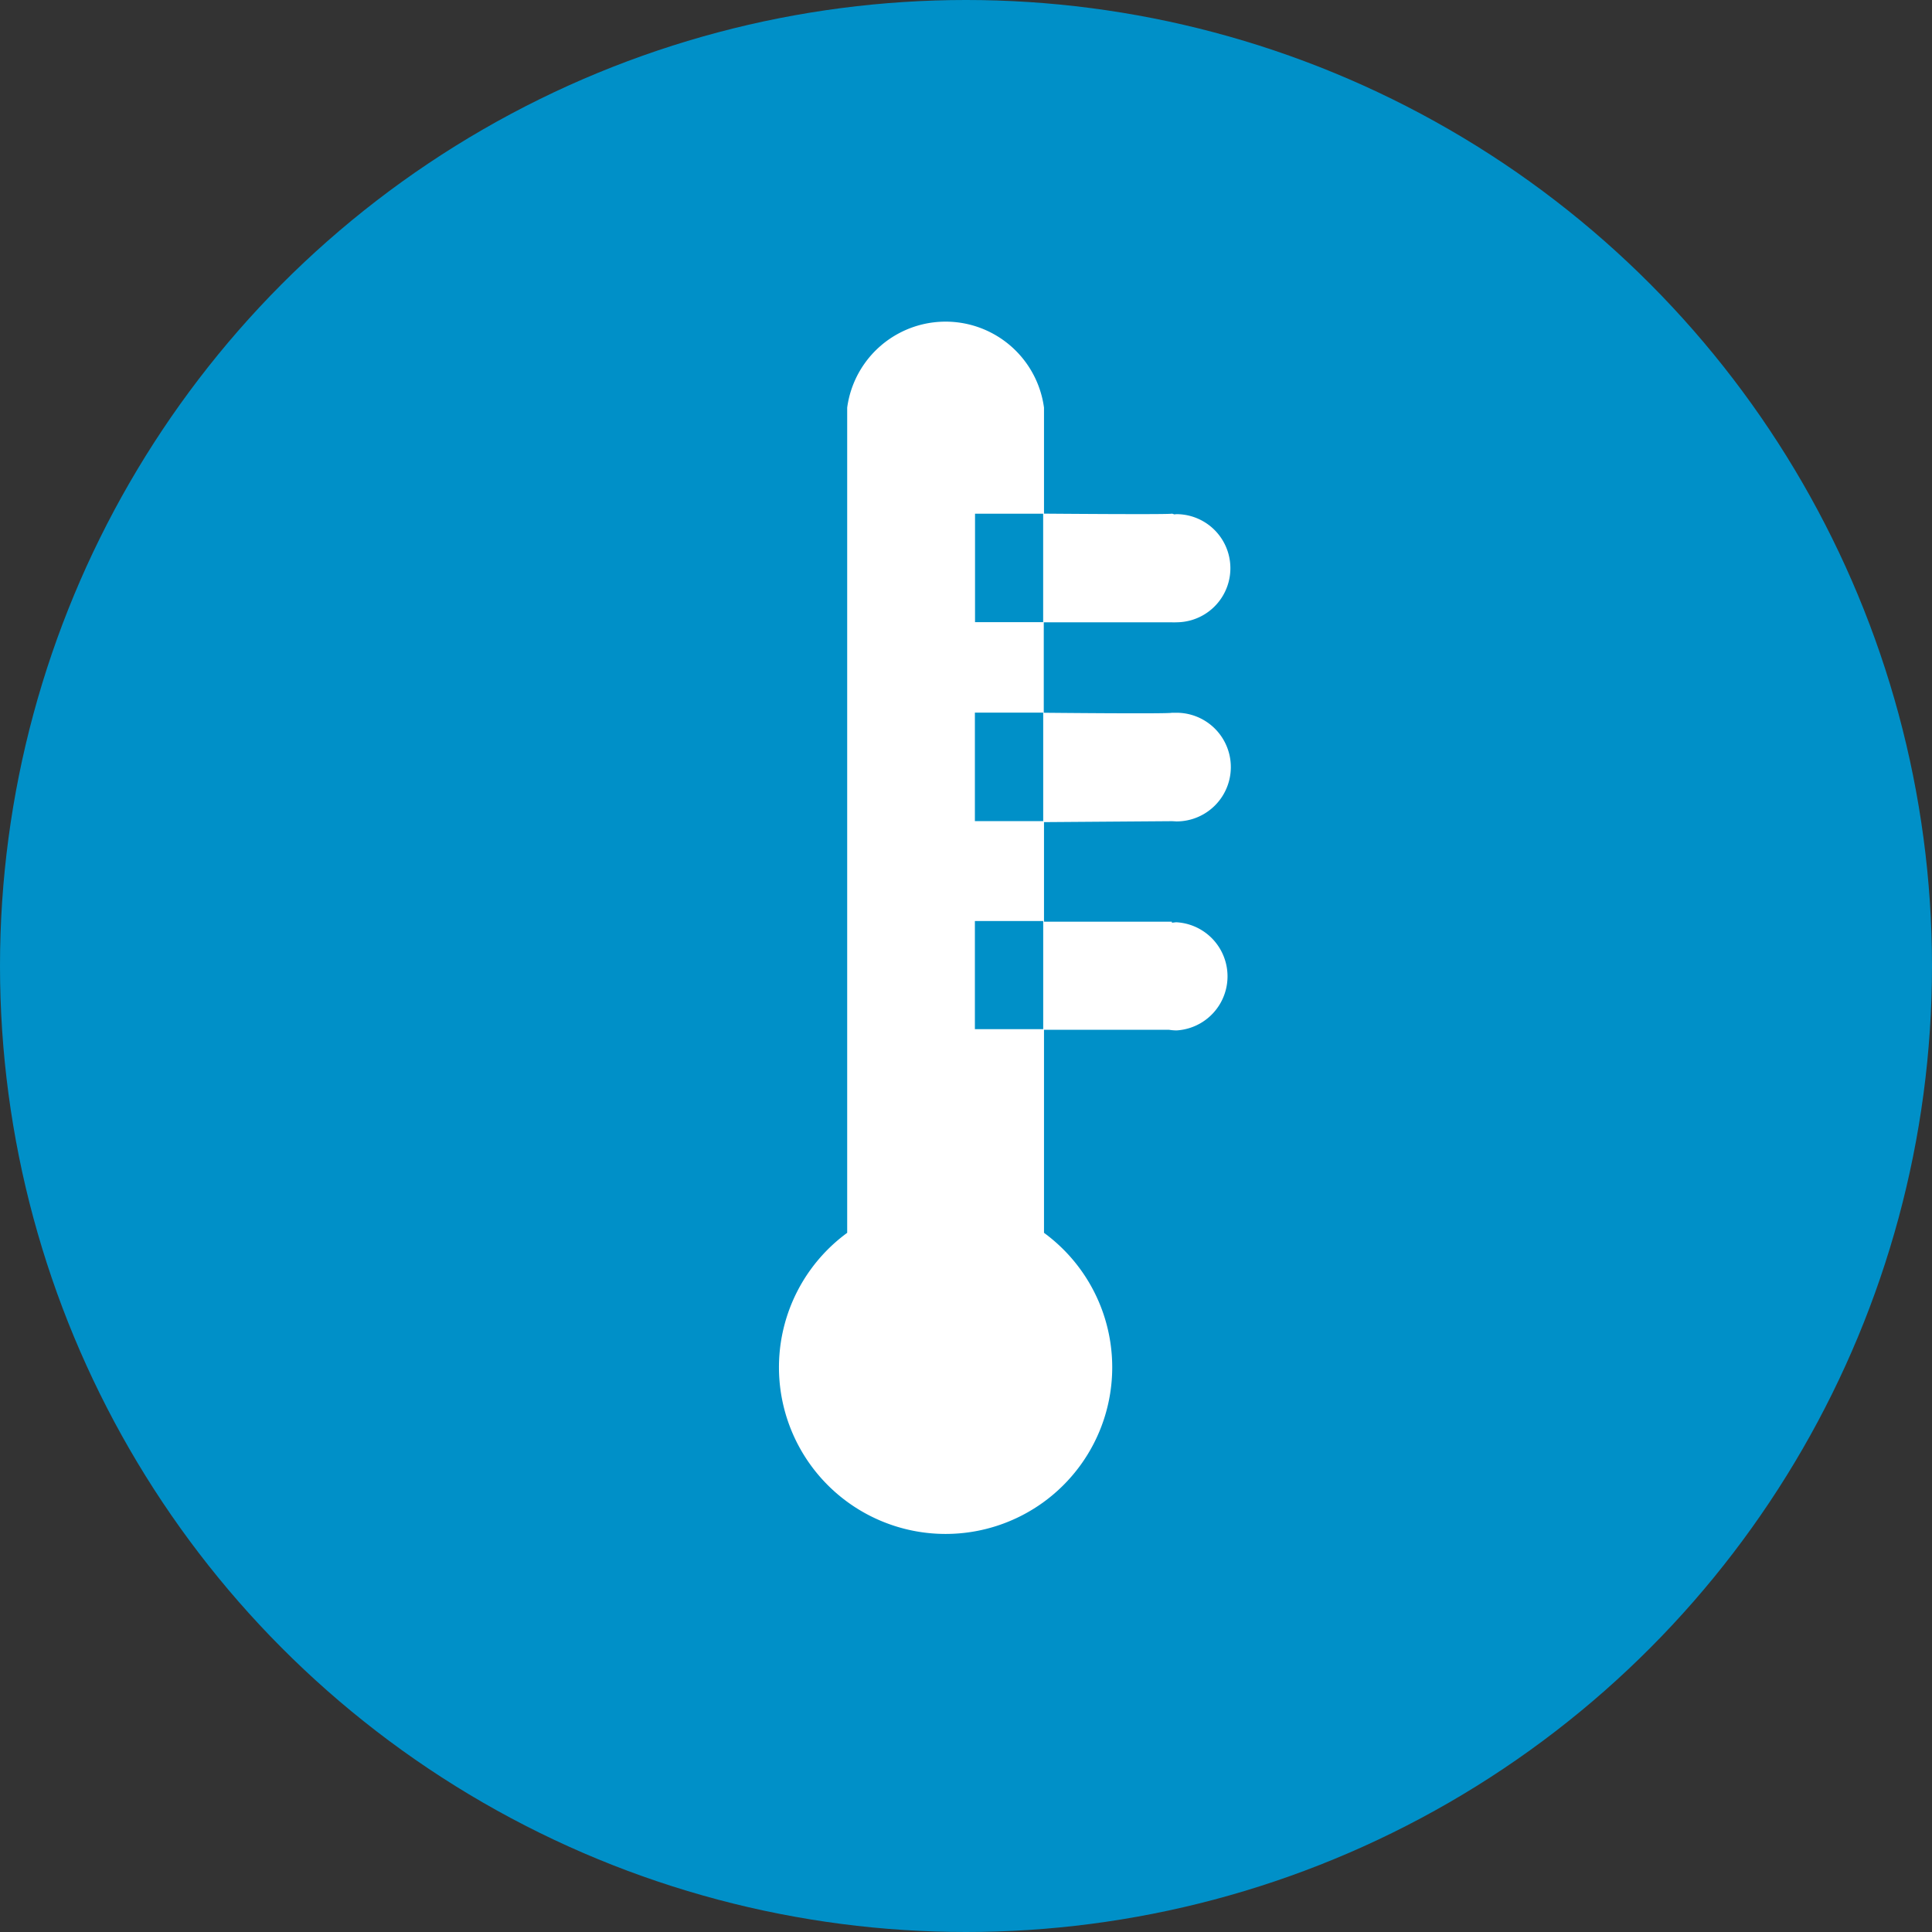
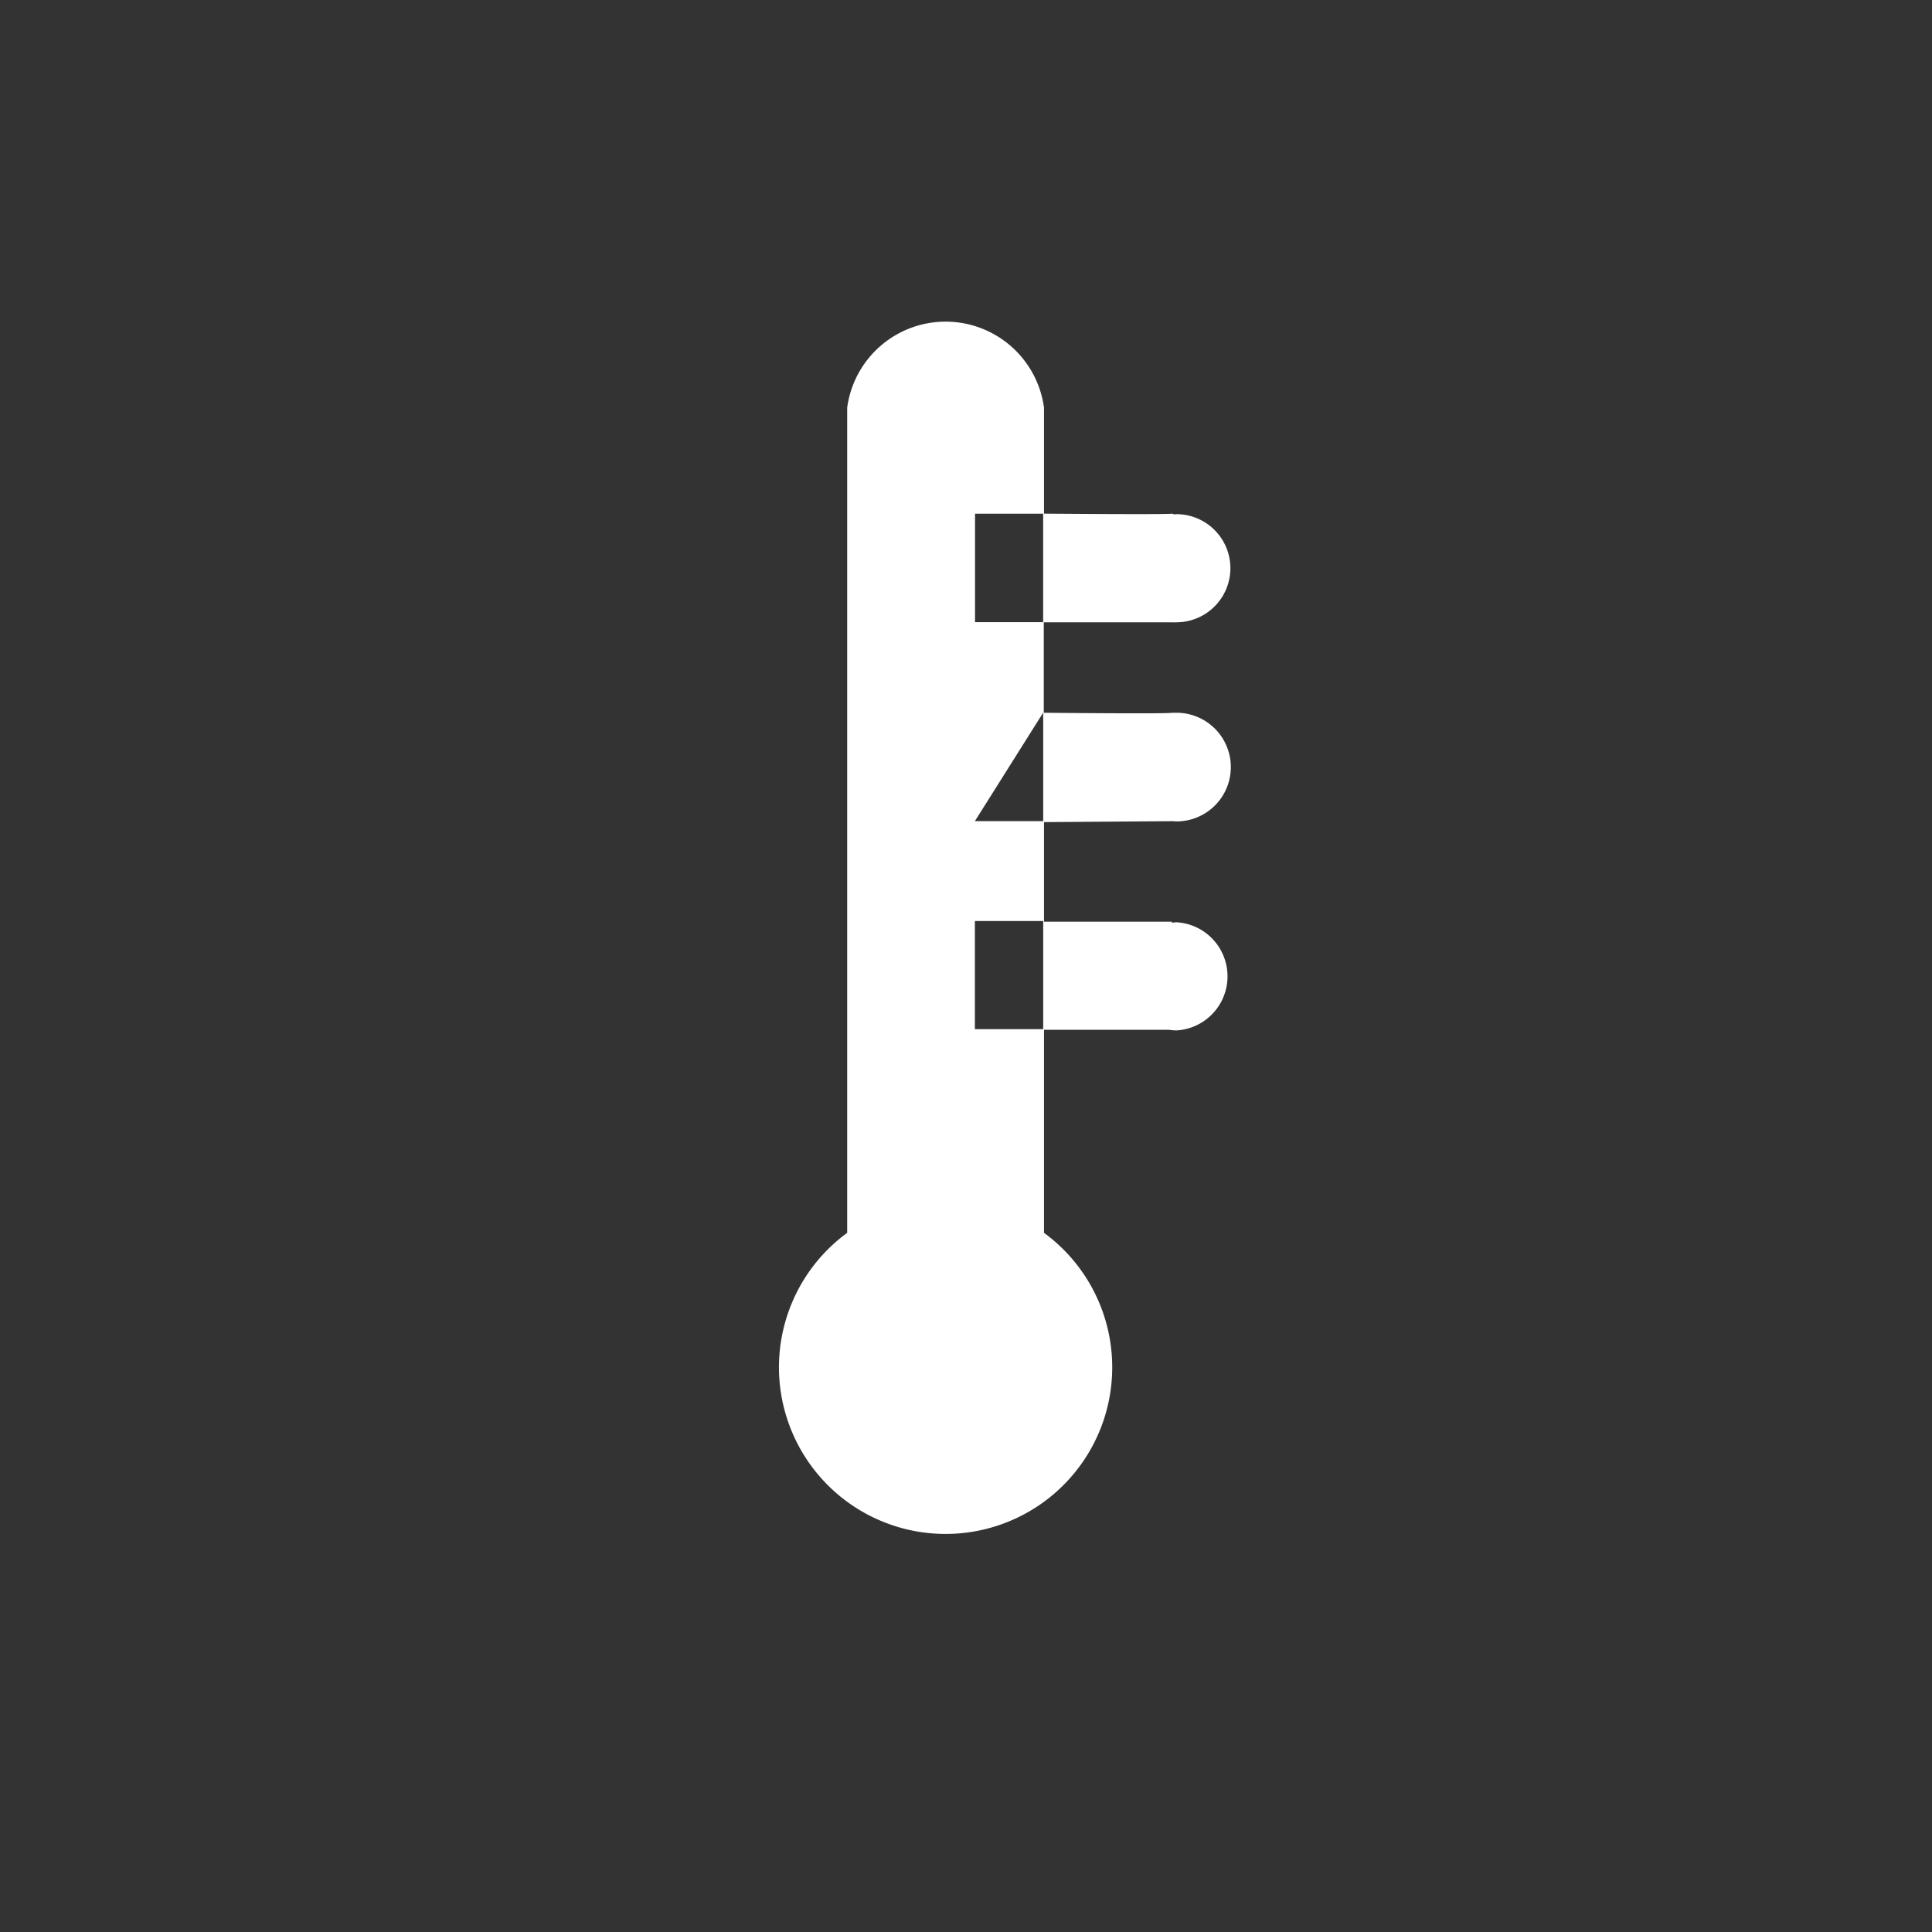
<svg xmlns="http://www.w3.org/2000/svg" width="41.09" height="41.09">
  <rect width="100%" height="100%" fill="#333333" stroke="none" />
-   <circle cx="20.545" cy="20.545" r="20.545" data-name="Ellipse 815" fill="#0090c8" />
  <g data-name="Group 7940">
-     <path d="M24.931 17.465l.091.005a1.155 1.155 0 000-2.311h-.1c-.046.027-2.723 0-2.723 0v-1.924h2.719a.7.7 0 00.1 0 1.15 1.15 0 000-2.3l-.04.005-.051-.016c-.011.023-2.741 0-2.741 0v2.308h-1.449v-2.306h1.467V8.67a2.112 2.112 0 00-4.186 0v17.55a3.544 3.544 0 104.186 0v-4.318h2.661a1.1 1.1 0 00.158.013 1.152 1.152 0 000-2.3c-.035 0-.061.008-.1.008v-.02h-2.719v-2.118zm-2.744-2.309v2.308h-1.453v-2.308zm-1.453 6.732v-2.3h1.453v2.3z" data-name="Path 13016" fill="#fff" />
+     <path d="M24.931 17.465l.091.005a1.155 1.155 0 000-2.311h-.1c-.046.027-2.723 0-2.723 0v-1.924h2.719a.7.7 0 00.1 0 1.15 1.15 0 000-2.3l-.04.005-.051-.016c-.011.023-2.741 0-2.741 0v2.308h-1.449v-2.306h1.467V8.67a2.112 2.112 0 00-4.186 0v17.55a3.544 3.544 0 104.186 0v-4.318h2.661a1.1 1.1 0 00.158.013 1.152 1.152 0 000-2.3c-.035 0-.061.008-.1.008v-.02h-2.719v-2.118zm-2.744-2.309v2.308h-1.453zm-1.453 6.732v-2.3h1.453v2.3z" data-name="Path 13016" fill="#fff" />
  </g>
</svg>